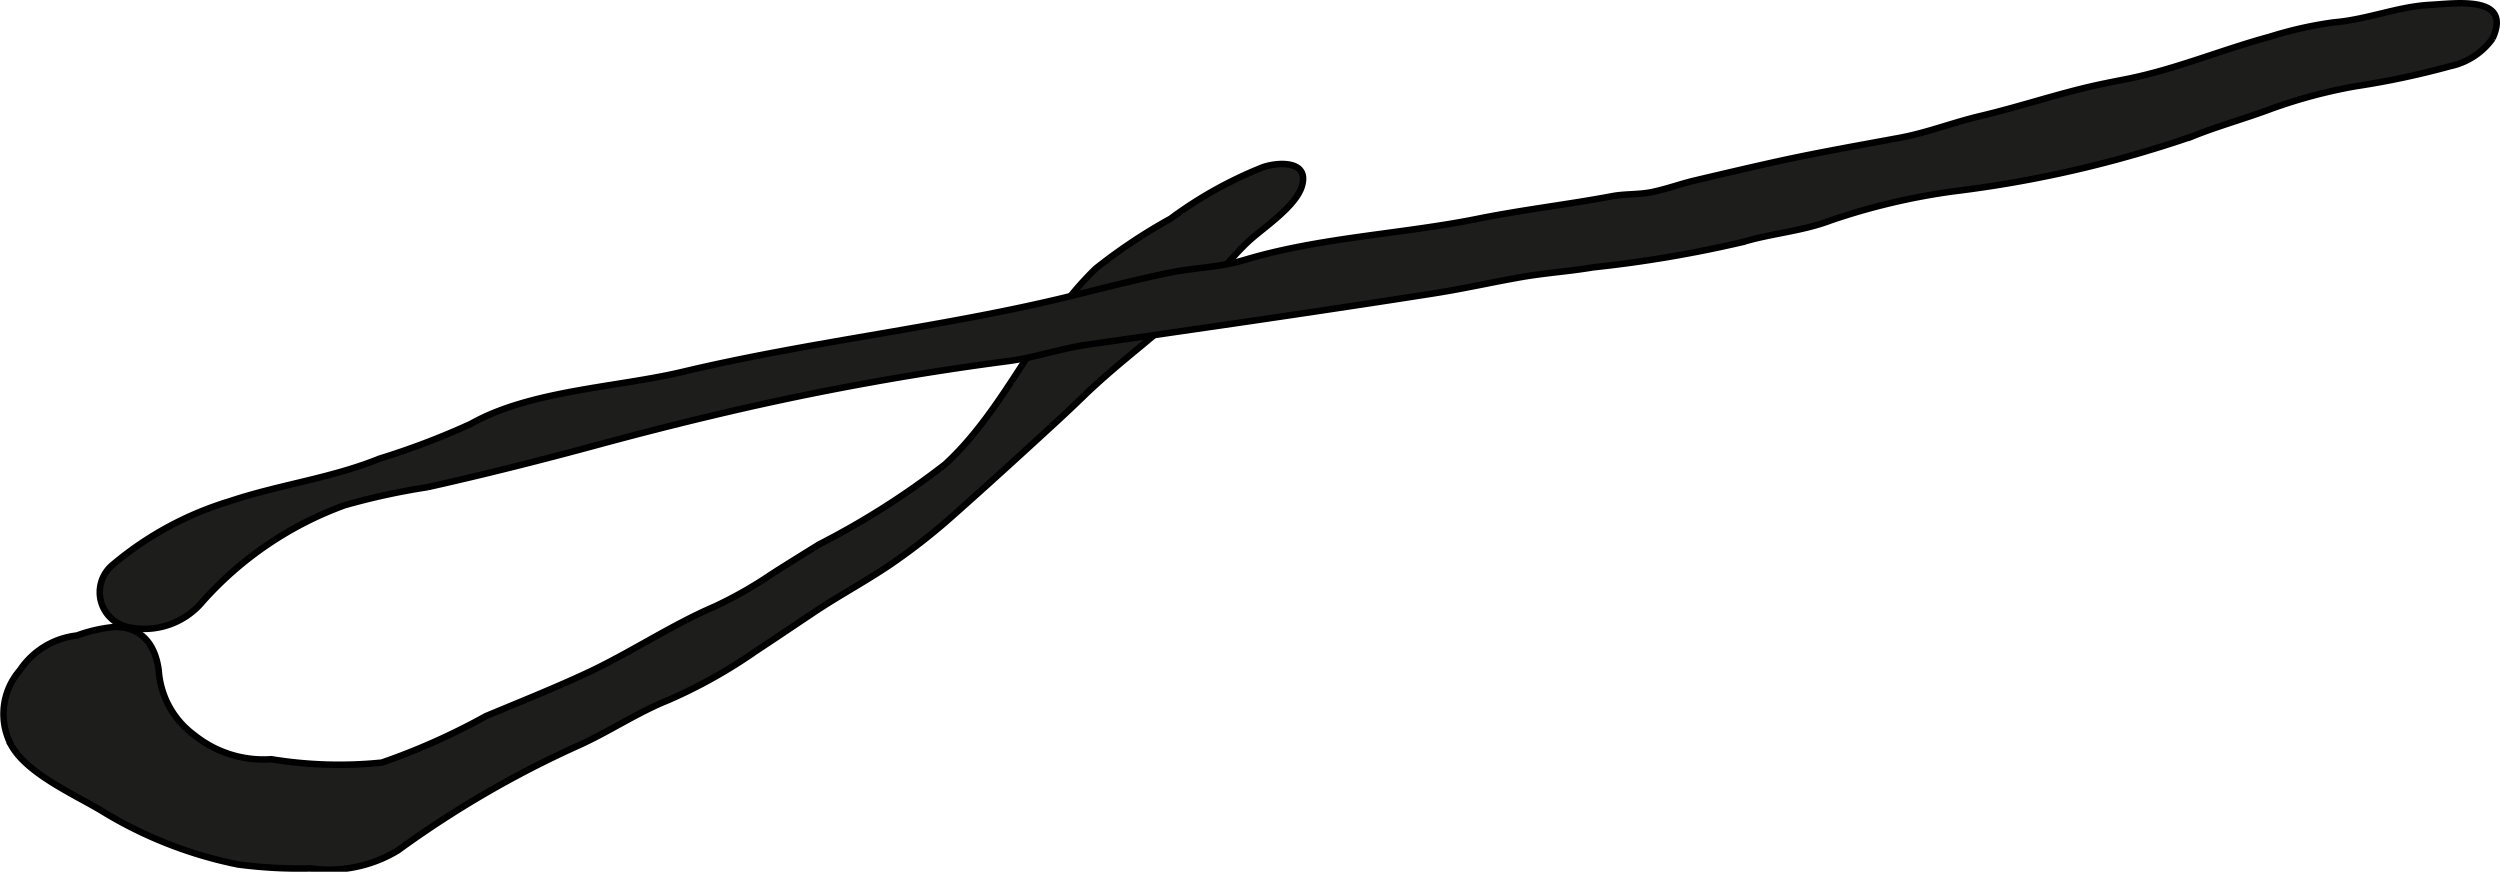
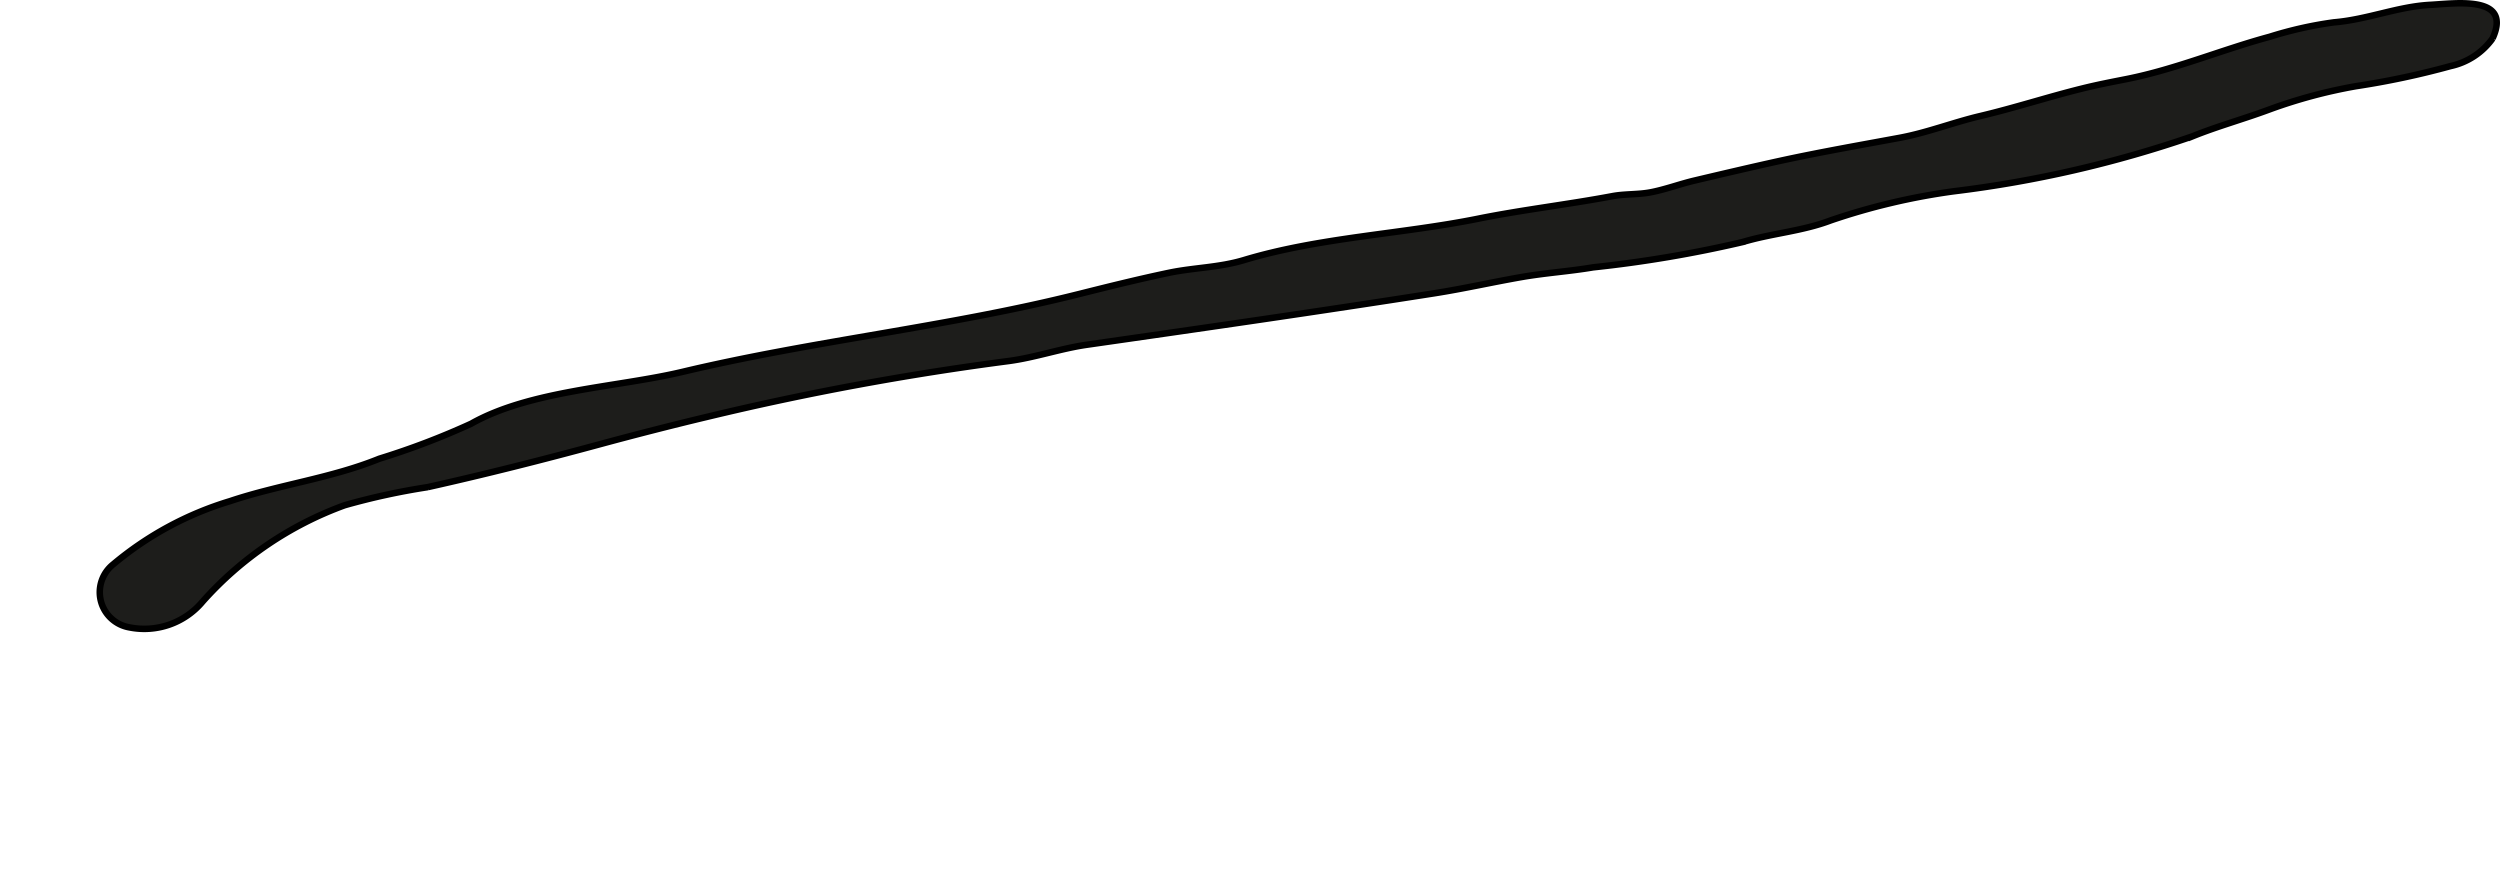
<svg xmlns="http://www.w3.org/2000/svg" version="1.1" width="33.773mm" height="11.776mm" viewBox="0 0 95.735 33.38">
  <defs>
    <style type="text/css">
      .a {
        fill: #1d1d1b;
        stroke: #000;
        stroke-linecap: round;
        stroke-width: 0.25px;
        fill-rule: evenodd;
      }
    </style>
  </defs>
-   <path class="a" d="M30.547,21.355c.274-.171.55-.342.821-.509a30.389,30.389,0,0,0,4.828-3.07c2.323-2.142,3.474-5.281,5.761-7.49A20.64,20.64,0,0,1,44.826,8.374a15.551,15.551,0,0,1,3.553-1.978c.622-.204,1.781-.239,1.47.749-.225.716-1.309,1.472-1.855,1.936-.8.683-1.369,1.539-2.12,2.267-1.415,1.372-2.985,2.47-4.393,3.836-.332.323-.692.662-1.048.99-1.303,1.198-2.557,2.343-3.889,3.525a23.877,23.877,0,0,1-2.438,1.914c-.942.64-1.964,1.185-2.918,1.822-.749.5-1.494,1.004-2.239,1.494a19.38,19.38,0,0,1-3.363,1.883c-1.197.48-2.252,1.204-3.439,1.737a38.869,38.869,0,0,0-6.914,4.02,5.092,5.092,0,0,1-3.339.684,17.803,17.803,0,0,1-2.779-.149,16.02,16.02,0,0,1-5.254-2.074c-1.036-.615-2.792-1.397-3.406-2.452a2.547,2.547,0,0,1,.301-2.906,3.036,3.036,0,0,1,2.191-1.336,5.727,5.727,0,0,1,1.491-.332c1.037.029,1.523.73,1.642,1.69a3.349,3.349,0,0,0,1.367,2.46,4.218,4.218,0,0,0,2.94.919,16.102,16.102,0,0,0,4.235.129,25.141,25.141,0,0,0,3.981-1.777c1.283-.537,2.576-1.051,3.838-1.637,1.677-.778,3.233-1.833,4.918-2.559a15.739,15.739,0,0,0,2.18-1.238C29.866,21.781,30.205,21.567,30.547,21.355Z" />
  <path class="a" d="M27.117,15.953c-1.379.329-2.764.684-4.164,1.063-2.18.592-4.373,1.146-6.578,1.639a26.139,26.139,0,0,0-3.173.691,13.433,13.433,0,0,0-5.44,3.687,2.908,2.908,0,0,1-2.816.99,1.366,1.366,0,0,1-.614-2.41,12.625,12.625,0,0,1,4.478-2.423c1.878-.63,3.874-.876,5.715-1.624a28.882,28.882,0,0,0,3.514-1.339c2.264-1.281,5.593-1.392,8.098-1.988,5.019-1.195,10.195-1.726,15.181-2.979,1.144-.287,2.303-.575,3.455-.816.961-.199,1.907-.197,2.861-.484,2.896-.873,6.024-.993,8.953-1.582,1.708-.345,3.444-.545,5.151-.866.481-.091.972-.056,1.453-.145.564-.105,1.133-.32,1.701-.454,1.072-.253,2.209-.521,3.301-.76,1.484-.323,3.036-.595,4.542-.874,1.062-.196,2.054-.59,3.106-.838,1.326-.314,2.577-.725,3.88-1.048.571-.143,1.132-.251,1.71-.365,1.876-.371,3.663-1.129,5.487-1.621a14.851,14.851,0,0,1,2.458-.552c1.274-.105,2.447-.604,3.674-.669,1.016-.055,3.158-.376,2.401,1.287a2.674,2.674,0,0,1-1.617,1.059,31.264,31.264,0,0,1-3.614.768,19.372,19.372,0,0,0-3.332.897c-.979.364-1.974.635-2.941,1.027a44.519,44.519,0,0,1-9.124,2.1,24.969,24.969,0,0,0-4.714,1.114c-1.101.419-2.251.492-3.379.831a46.738,46.738,0,0,1-5.722.968c-.895.153-1.821.212-2.73.37-1.122.195-2.225.447-3.34.622-4.431.696-8.87,1.334-13.308,1.971-1.016.145-1.996.493-3.013.626A109.879,109.879,0,0,0,27.117,15.953Z" />
</svg>